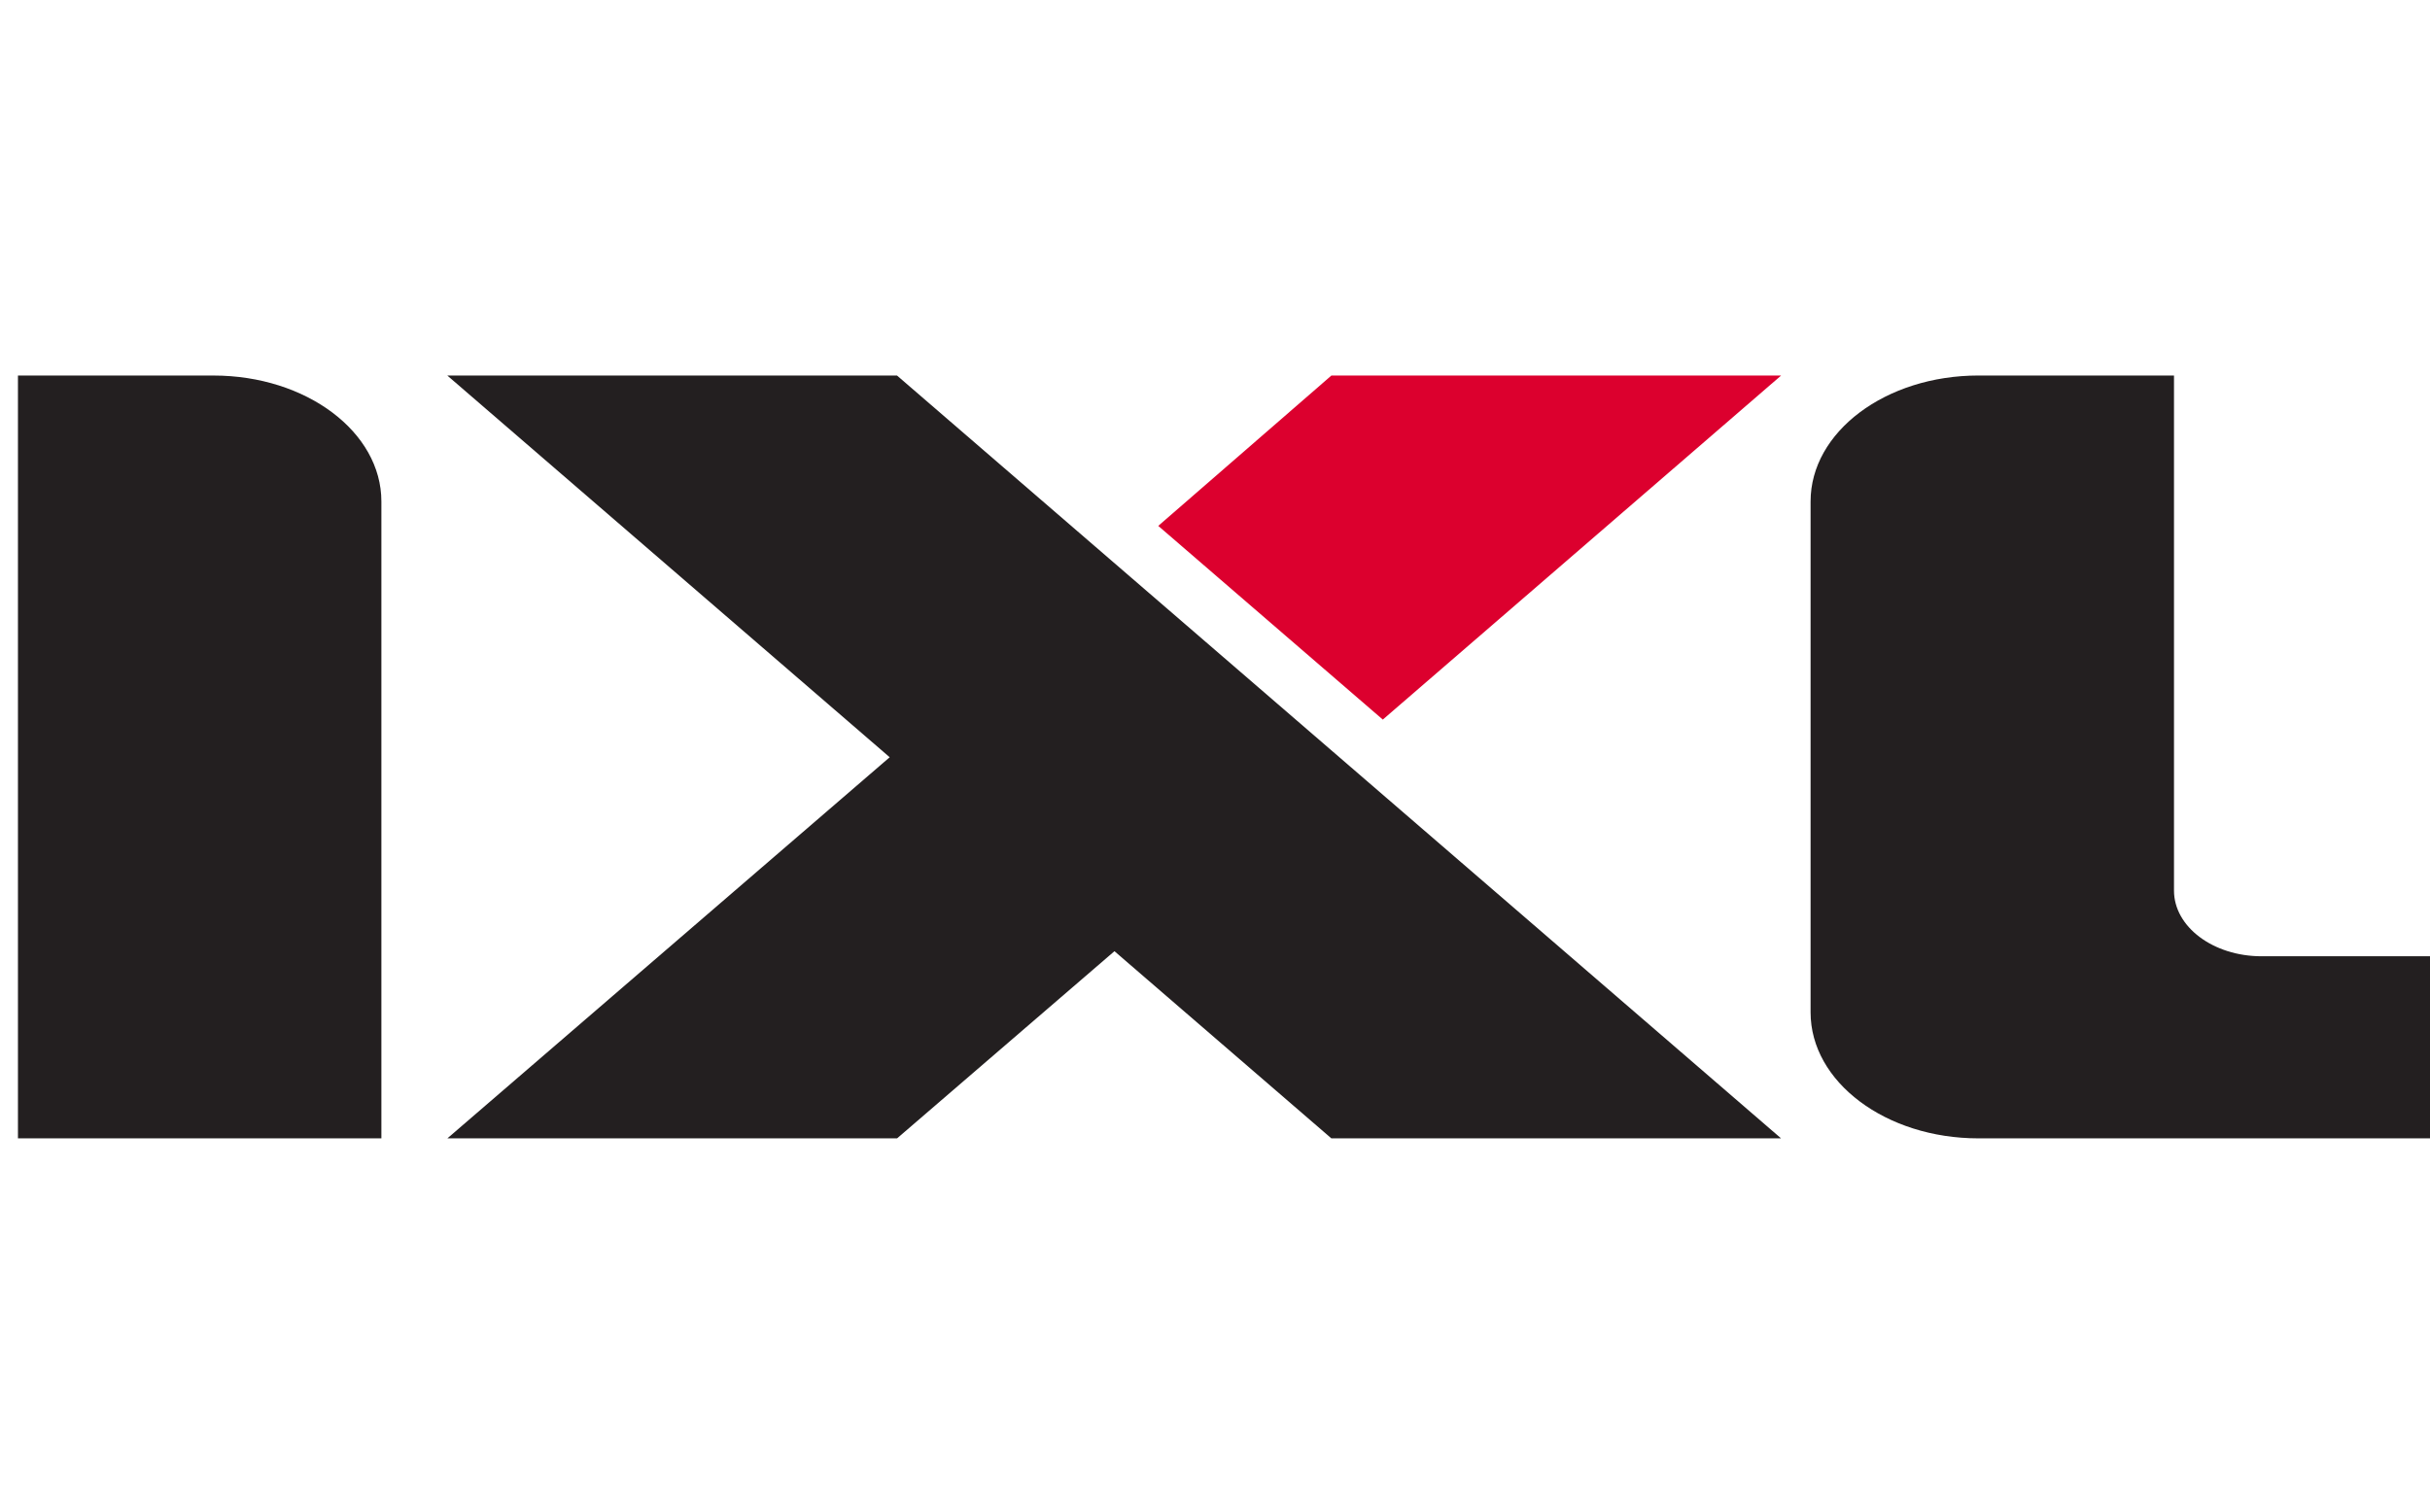
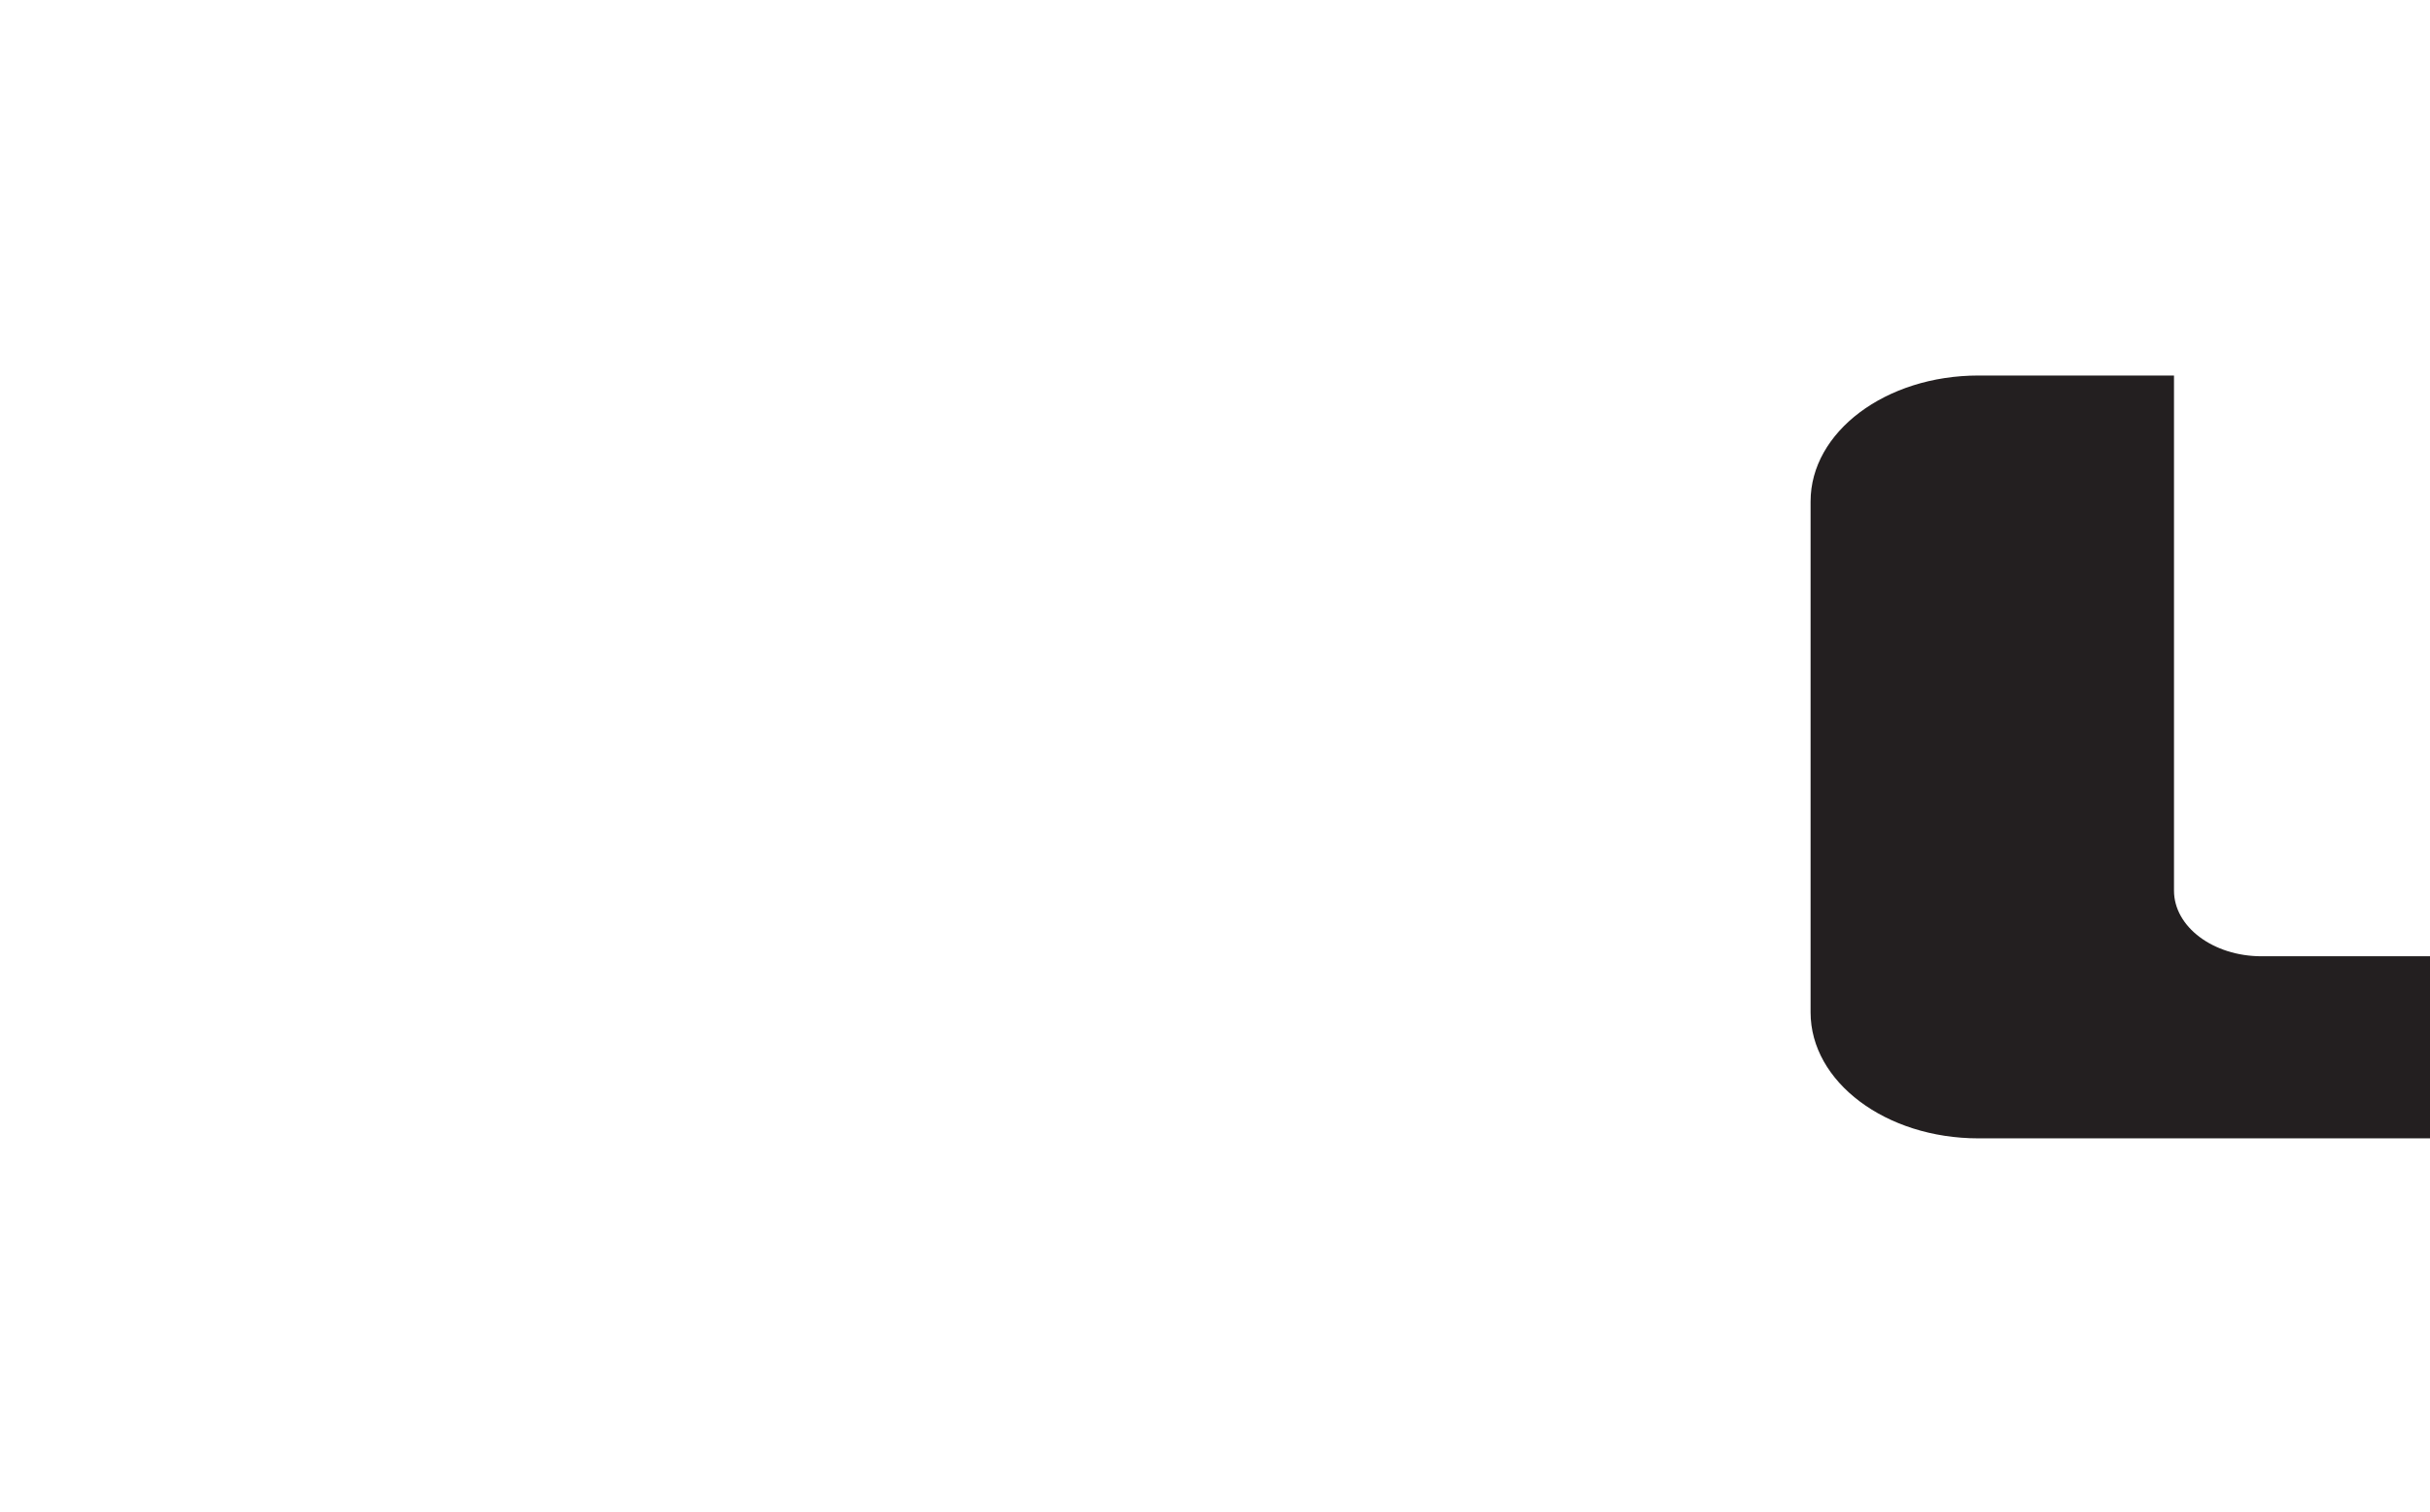
<svg xmlns="http://www.w3.org/2000/svg" width="241" height="150" viewBox="0 0 241 150">
  <defs>
    <clipPath id="b">
      <rect width="241" height="150" />
    </clipPath>
  </defs>
  <g id="a" clip-path="url(#b)">
    <g transform="translate(-56.495 -20.171)">
-       <path d="M114.578,57.427,97.41,72.34l22.269,19.216,39.5-34.129Z" transform="translate(73.958 0.002)" fill="#dc002e" />
      <path d="M181.229,133.1V115.036H164.523c-4.791,0-8.684-2.919-8.684-6.514v-51.1H136.445c-9.2,0-16.648,5.595-16.648,12.49V120.6c0,6.9,7.453,12.5,16.648,12.5h44.784Z" transform="translate(116.266 0.002)" fill="#231f20" fill-rule="evenodd" />
-       <path d="M94.32,69.919c0-6.9-7.456-12.493-16.654-12.493H58.275V133.1H94.32Z" transform="translate(0 0)" fill="#231f20" fill-rule="evenodd" />
-       <path d="M205.283,133.1,117.609,57.427h-44.6l43.871,37.865L73.013,133.1h44.6l21.558-18.567L160.683,133.1Z" transform="translate(27.852 0.002)" fill="#231f20" fill-rule="evenodd" />
    </g>
  </g>
</svg>